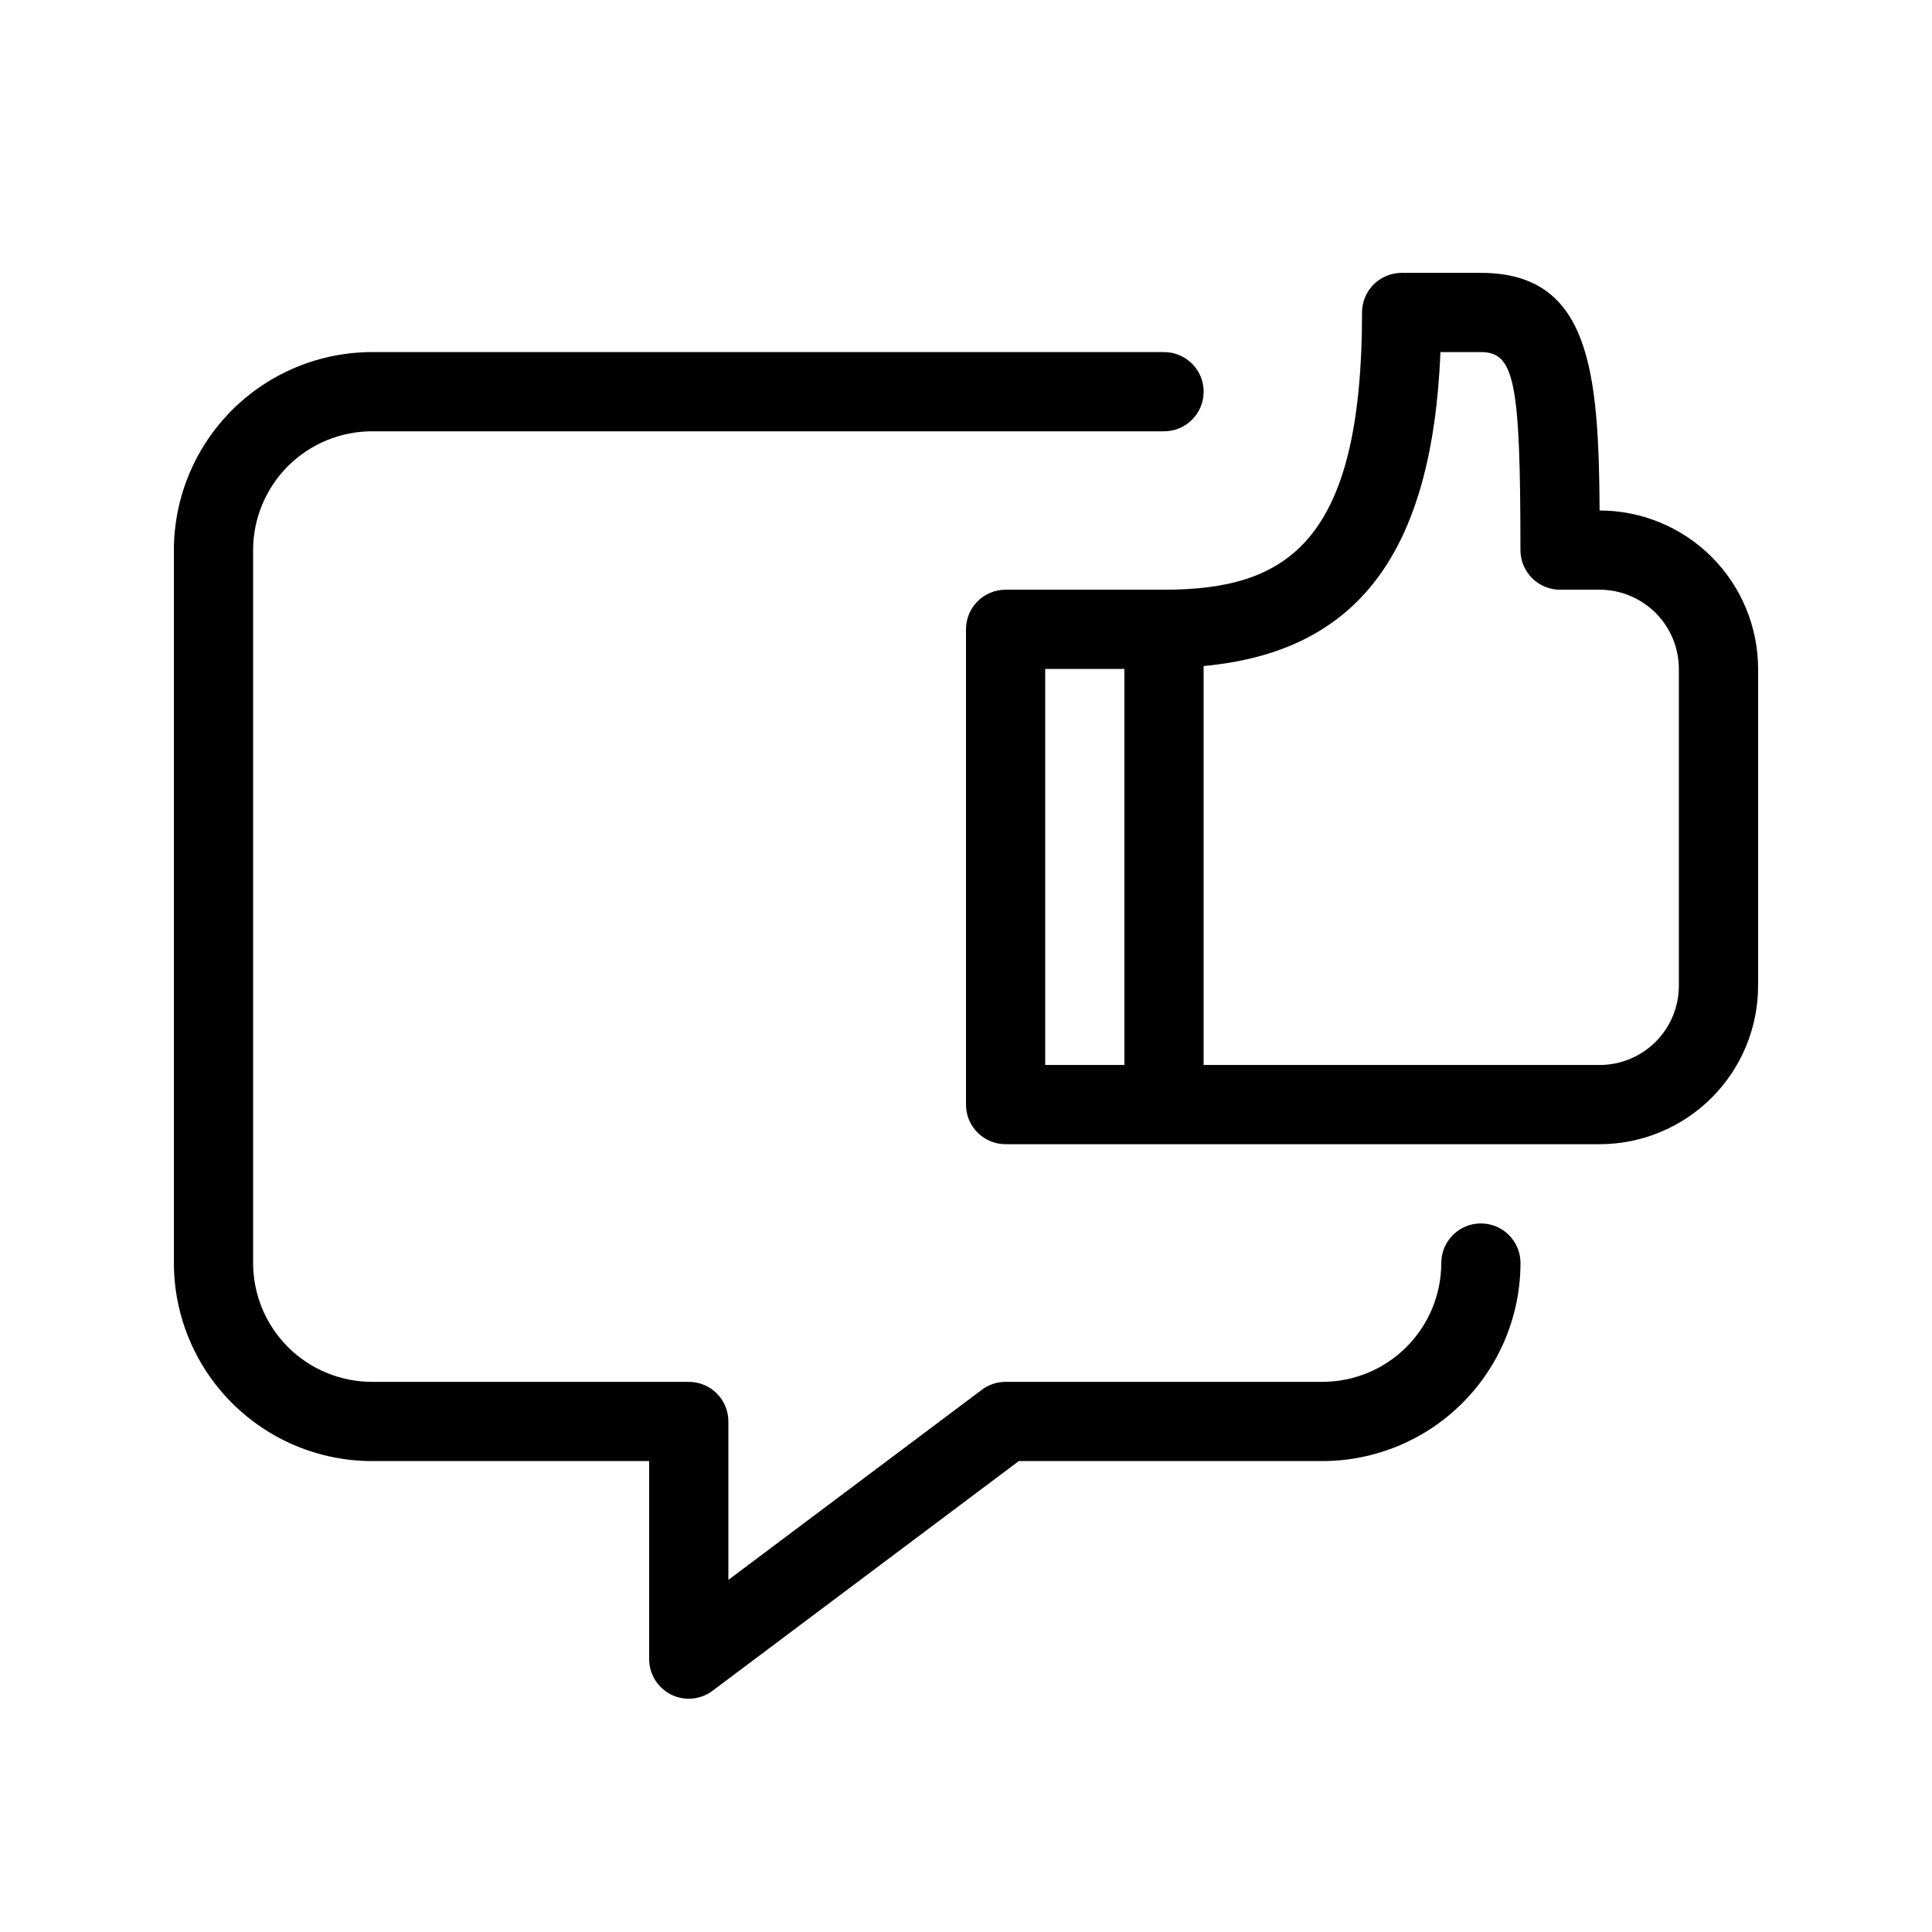
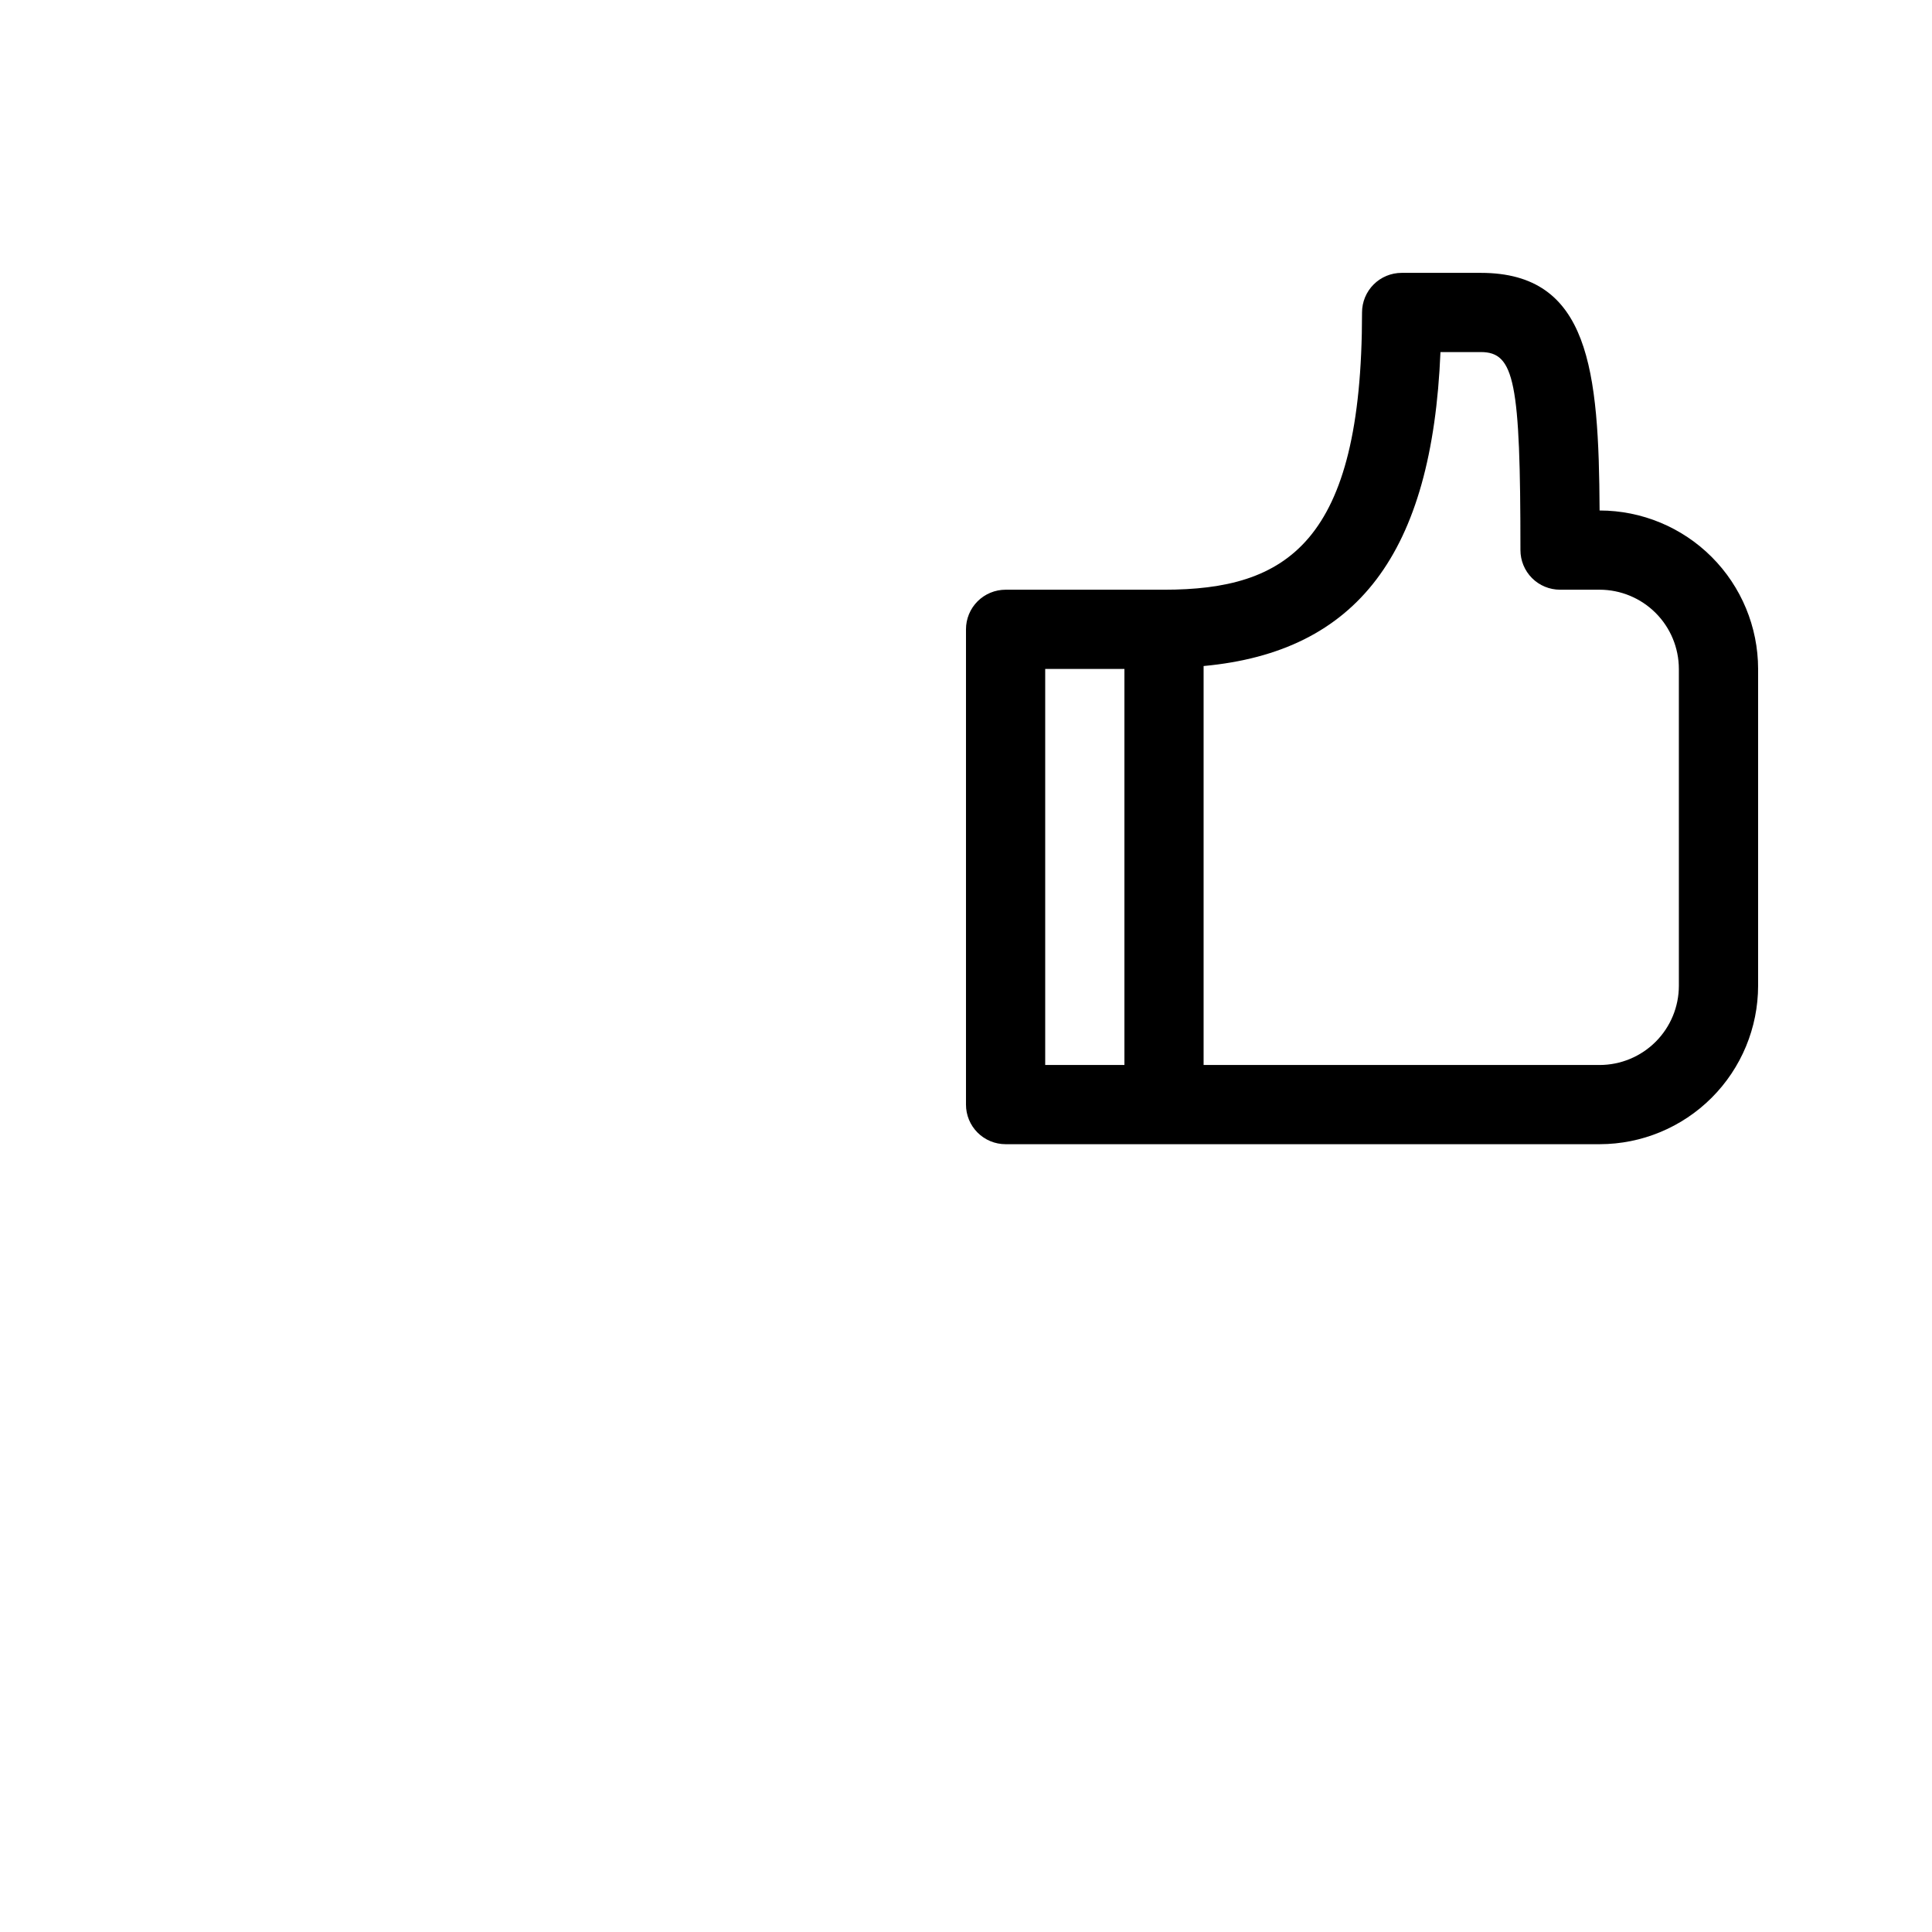
<svg xmlns="http://www.w3.org/2000/svg" fill="#000000" width="800px" height="800px" version="1.1" viewBox="144 144 512 512">
  <g>
    <path d="m567.93 279.29h-0.02c-0.207-37.125-2.625-62.977-31.469-62.977h-20.992c-2.781 0-5.453 1.105-7.422 3.074s-3.074 4.641-3.074 7.422c0 61.184-20.078 73.473-52.48 73.473h-41.98c-2.785 0-5.457 1.105-7.426 3.074s-3.074 4.637-3.07 7.422v125.95c-0.004 2.785 1.102 5.457 3.07 7.426s4.641 3.07 7.426 3.07h157.44c11.133-0.012 21.805-4.438 29.676-12.309s12.297-18.543 12.309-29.676v-83.969c-0.012-11.129-4.438-21.805-12.309-29.676-7.871-7.871-18.543-12.297-29.676-12.309zm-146.94 41.984h20.992v104.96h-20.992zm167.93 83.969c-0.008 5.566-2.219 10.902-6.156 14.836-3.934 3.934-9.27 6.148-14.836 6.156h-104.96v-105.73c40.672-3.773 60.566-29.754 62.77-83.203h10.699c8.93 0 10.496 7.852 10.496 52.48 0 2.785 1.105 5.457 3.074 7.426s4.641 3.074 7.422 3.07h10.496c5.566 0.008 10.902 2.223 14.836 6.156 3.938 3.938 6.148 9.273 6.156 14.836z" />
-     <path d="m536.45 468.22c-2.781 0-5.453 1.105-7.422 3.074s-3.074 4.637-3.074 7.422c-0.008 8.348-3.328 16.352-9.23 22.254-5.902 5.906-13.906 9.227-22.258 9.234h-83.965c-2.273 0-4.481 0.734-6.297 2.098l-67.176 50.383v-41.984c0-2.785-1.105-5.457-3.074-7.426s-4.641-3.07-7.422-3.07h-83.969c-8.348-0.008-16.352-3.328-22.258-9.234-5.902-5.902-9.223-13.906-9.23-22.254v-188.93c0.008-8.348 3.328-16.352 9.23-22.254 5.906-5.902 13.91-9.223 22.258-9.234h209.92c5.797 0 10.496-4.699 10.496-10.496 0-5.797-4.699-10.496-10.496-10.496h-209.92c-13.914 0.02-27.254 5.551-37.09 15.391-9.84 9.84-15.375 23.176-15.391 37.09v188.93c0.016 13.914 5.551 27.254 15.391 37.09 9.836 9.84 23.176 15.375 37.09 15.391h73.473v52.48c-0.004 3.977 2.242 7.609 5.797 9.391 3.555 1.777 7.812 1.395 10.992-0.996l81.168-60.875h80.473c13.914-0.016 27.254-5.551 37.094-15.391 9.836-9.836 15.371-23.176 15.387-37.09 0.004-2.785-1.102-5.453-3.07-7.422s-4.641-3.074-7.426-3.074z" />
  </g>
</svg>